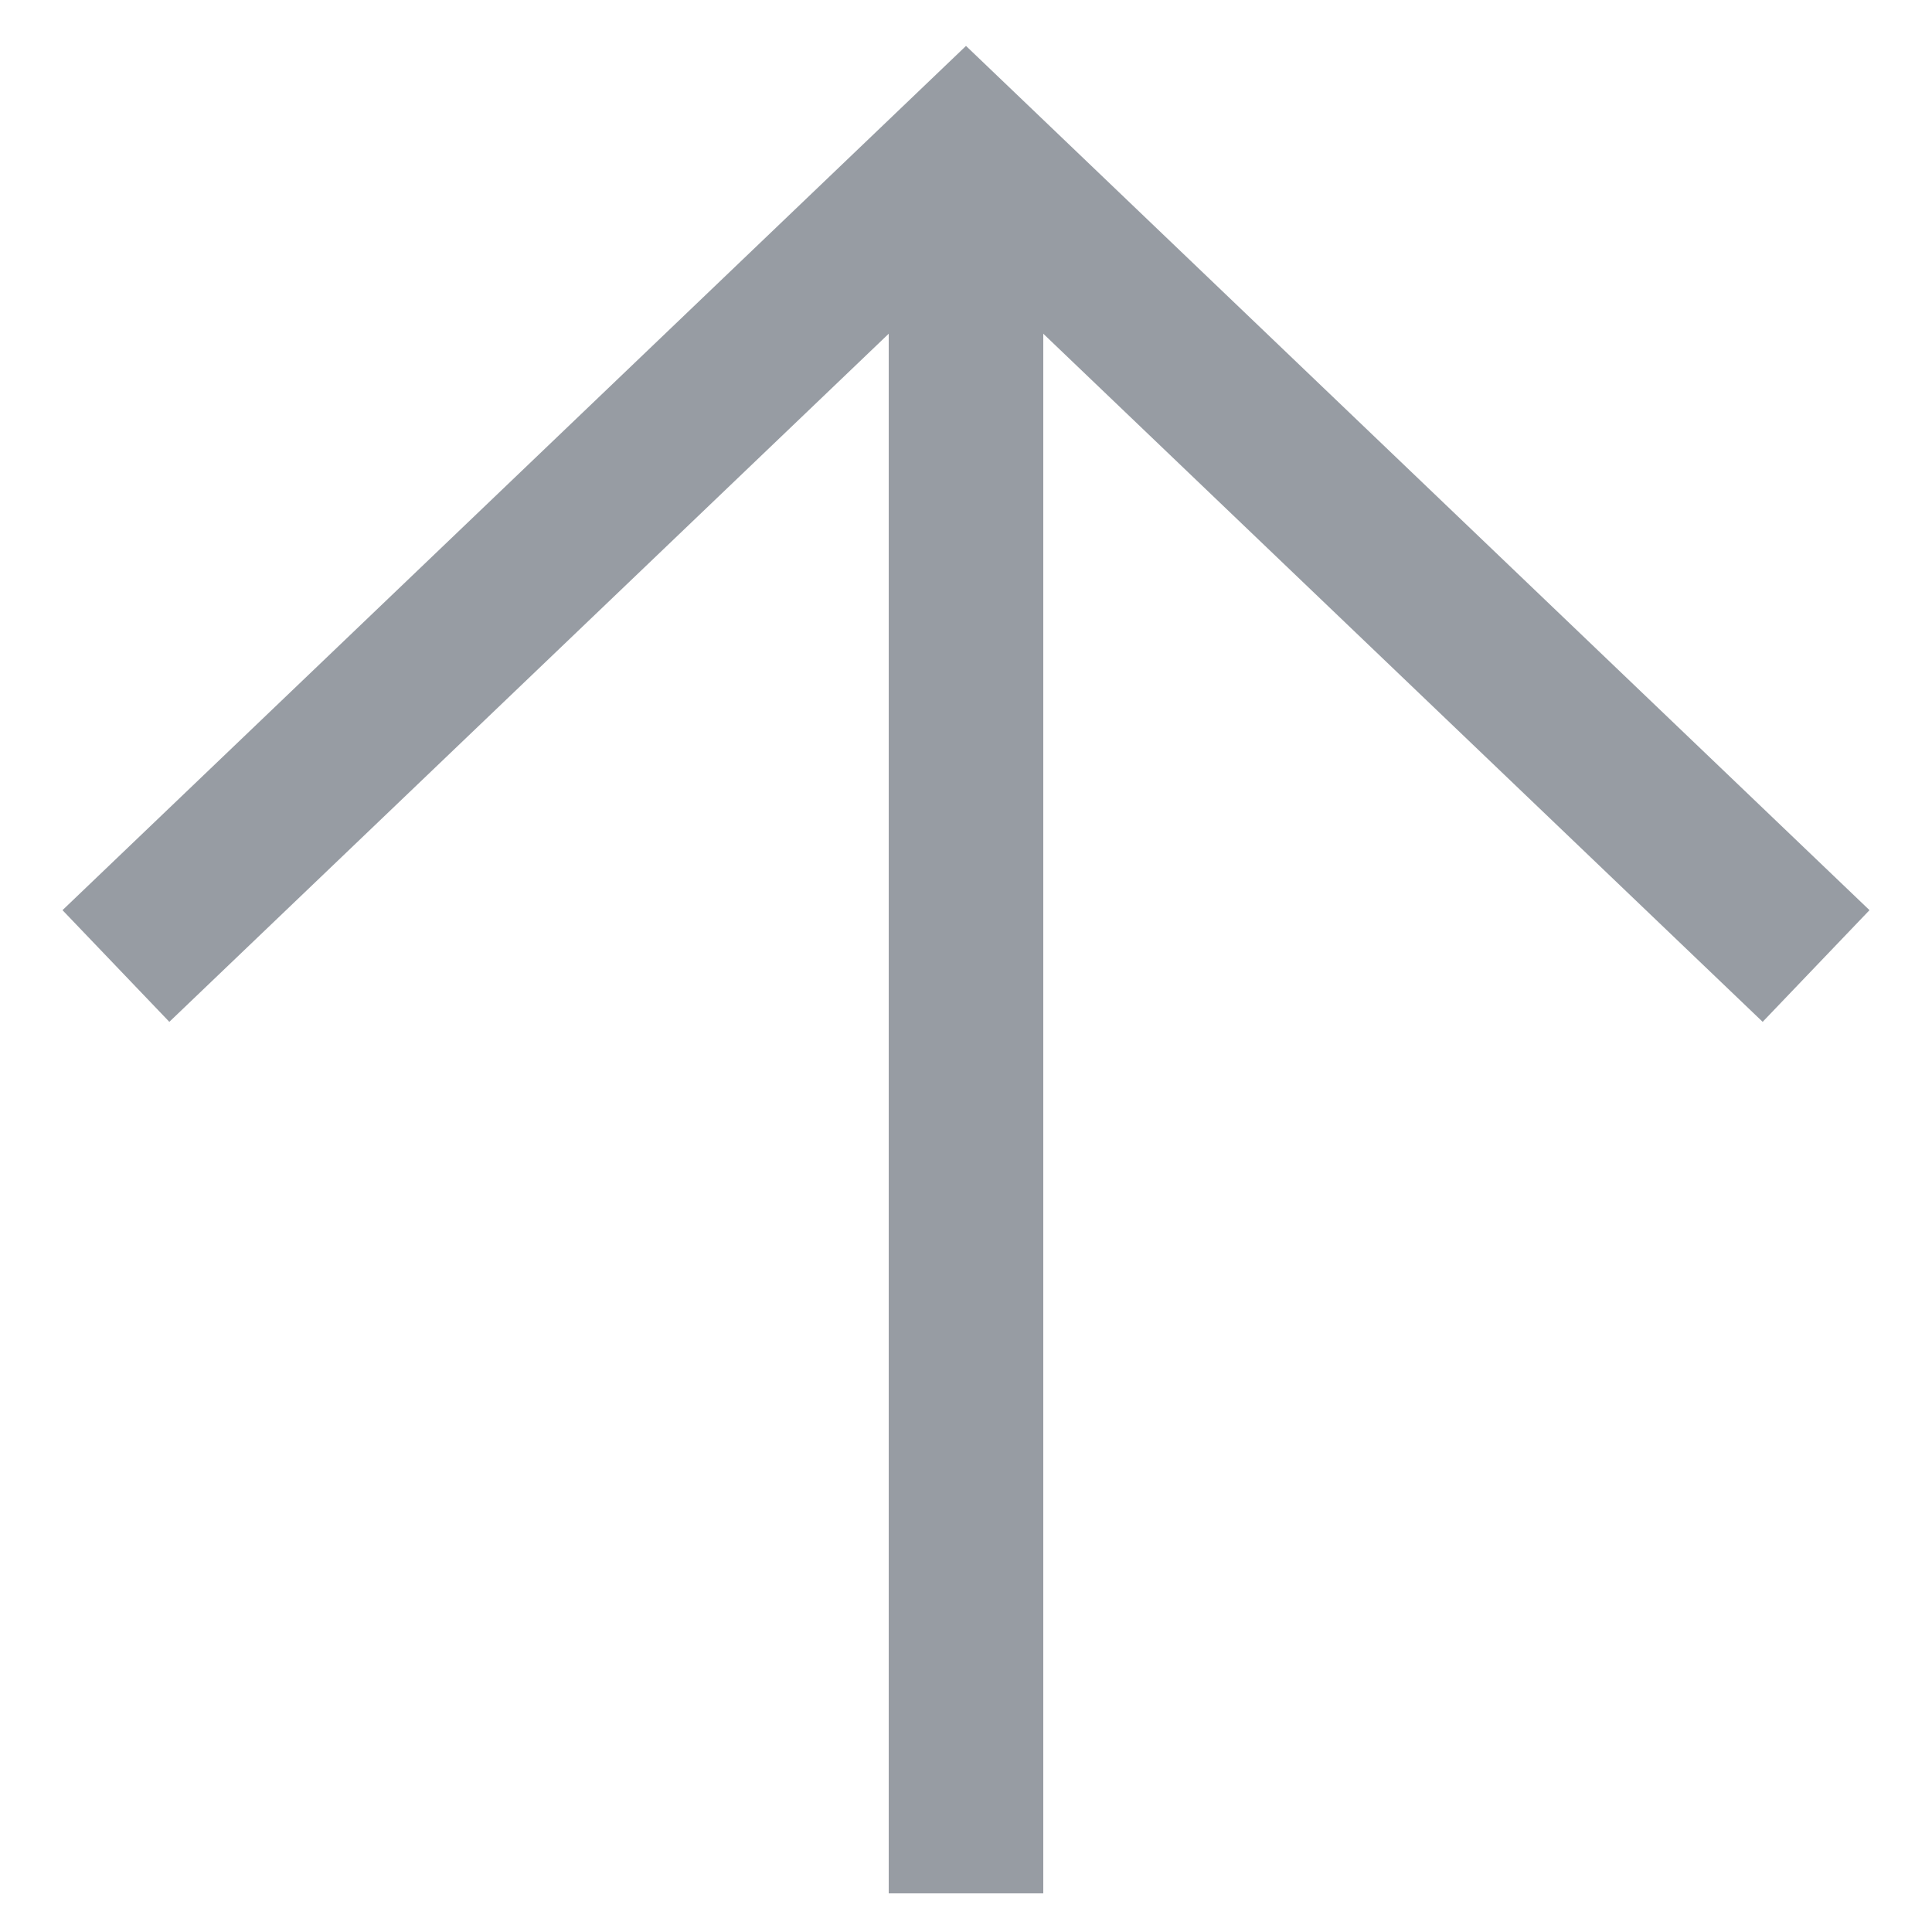
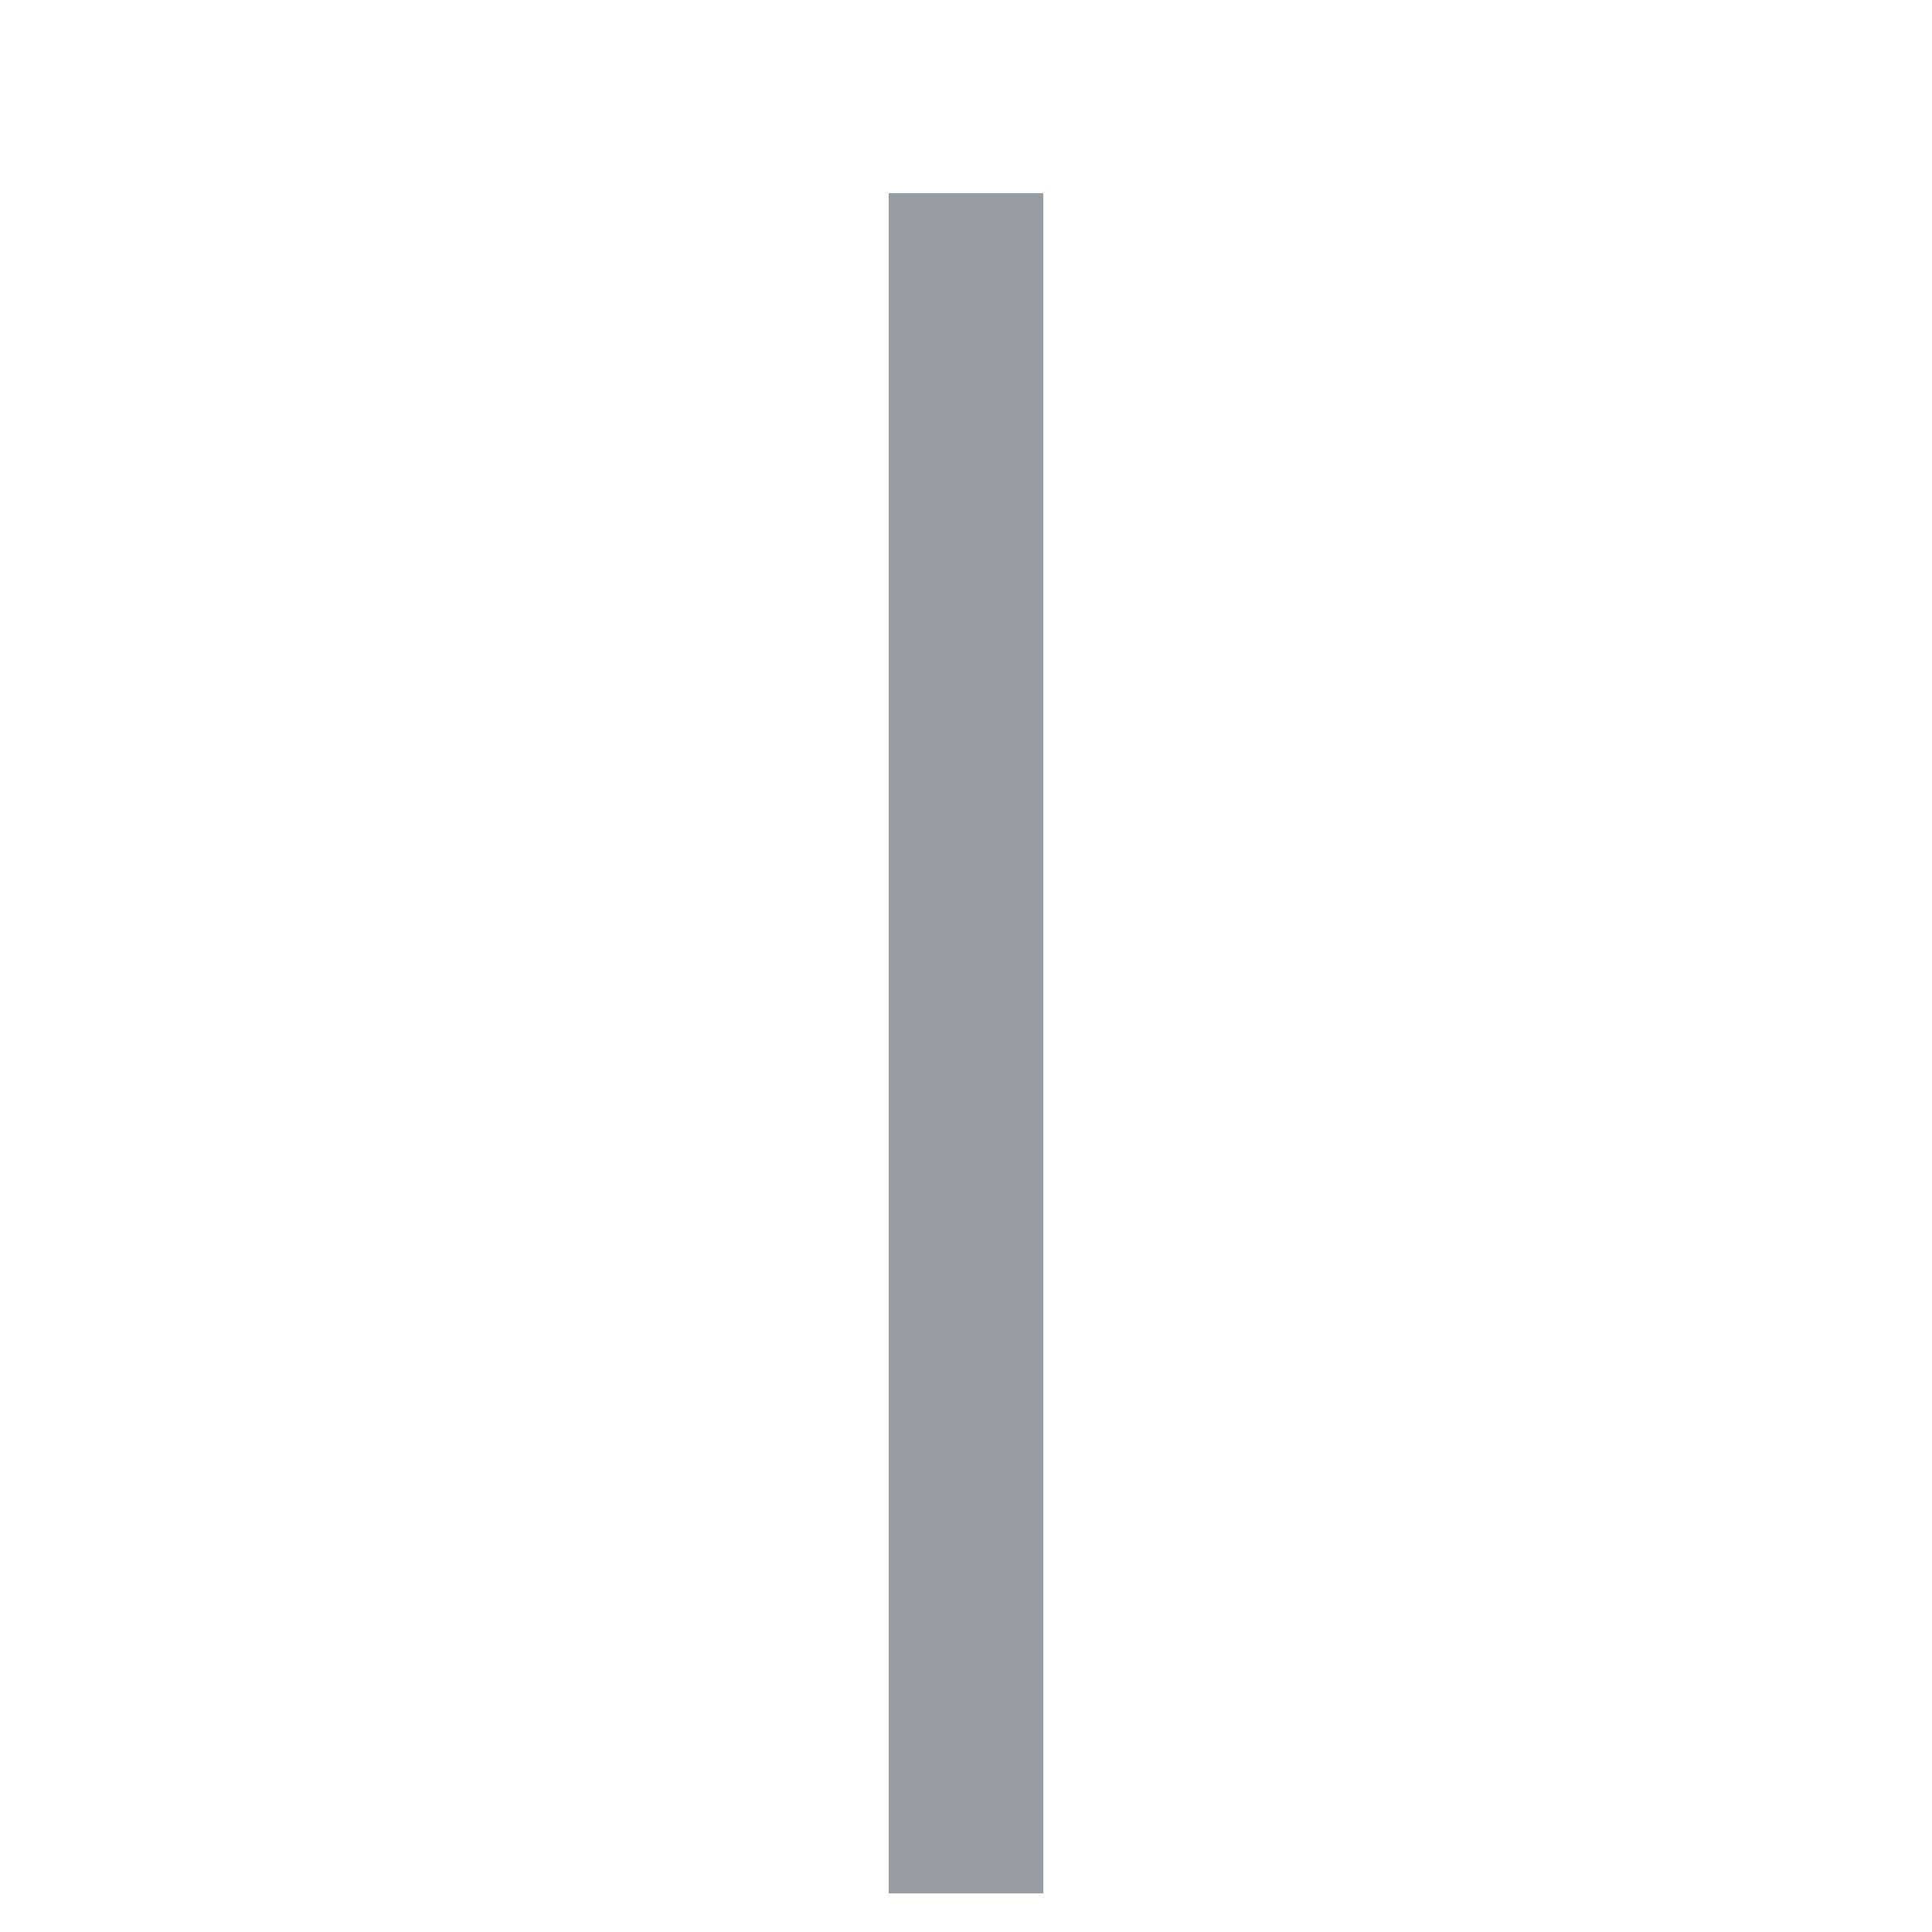
<svg xmlns="http://www.w3.org/2000/svg" width="25px" height="25px" viewBox="0 0 25 25" version="1.1">
  <title>Group 25</title>
  <desc>Created with Sketch.</desc>
  <g id="Page-1" stroke="none" stroke-width="1" fill="none" fill-rule="evenodd">
    <g id="SalesPage-Copy-10" transform="translate(-1470, -576)" stroke="#979CA3" stroke-width="2">
      <g id="Group-3" transform="translate(1226, 180)">
        <g id="Group-2" transform="translate(82, 4)">
          <g id="Group-6-Copy-3" transform="translate(3, 392)">
            <g id="Group-5">
              <g id="24px-arrow---White" transform="translate(171.5, 13) rotate(-360) translate(-171.5, -13) translate(160, 1)">
                <g id="Group-25" transform="translate(0, -0)">
                  <g id="Group-24" transform="translate(11.5, 12) rotate(-90) translate(-11.5, -12) translate(0, 1)">
-                     <polyline id="Stroke-1" points="12 -1.8189894e-12 22.522 11 12 22" />
                    <line x1="22" y1="11" x2="0" y2="11" id="Stroke-3" />
                  </g>
                </g>
              </g>
            </g>
          </g>
        </g>
      </g>
    </g>
  </g>
</svg>